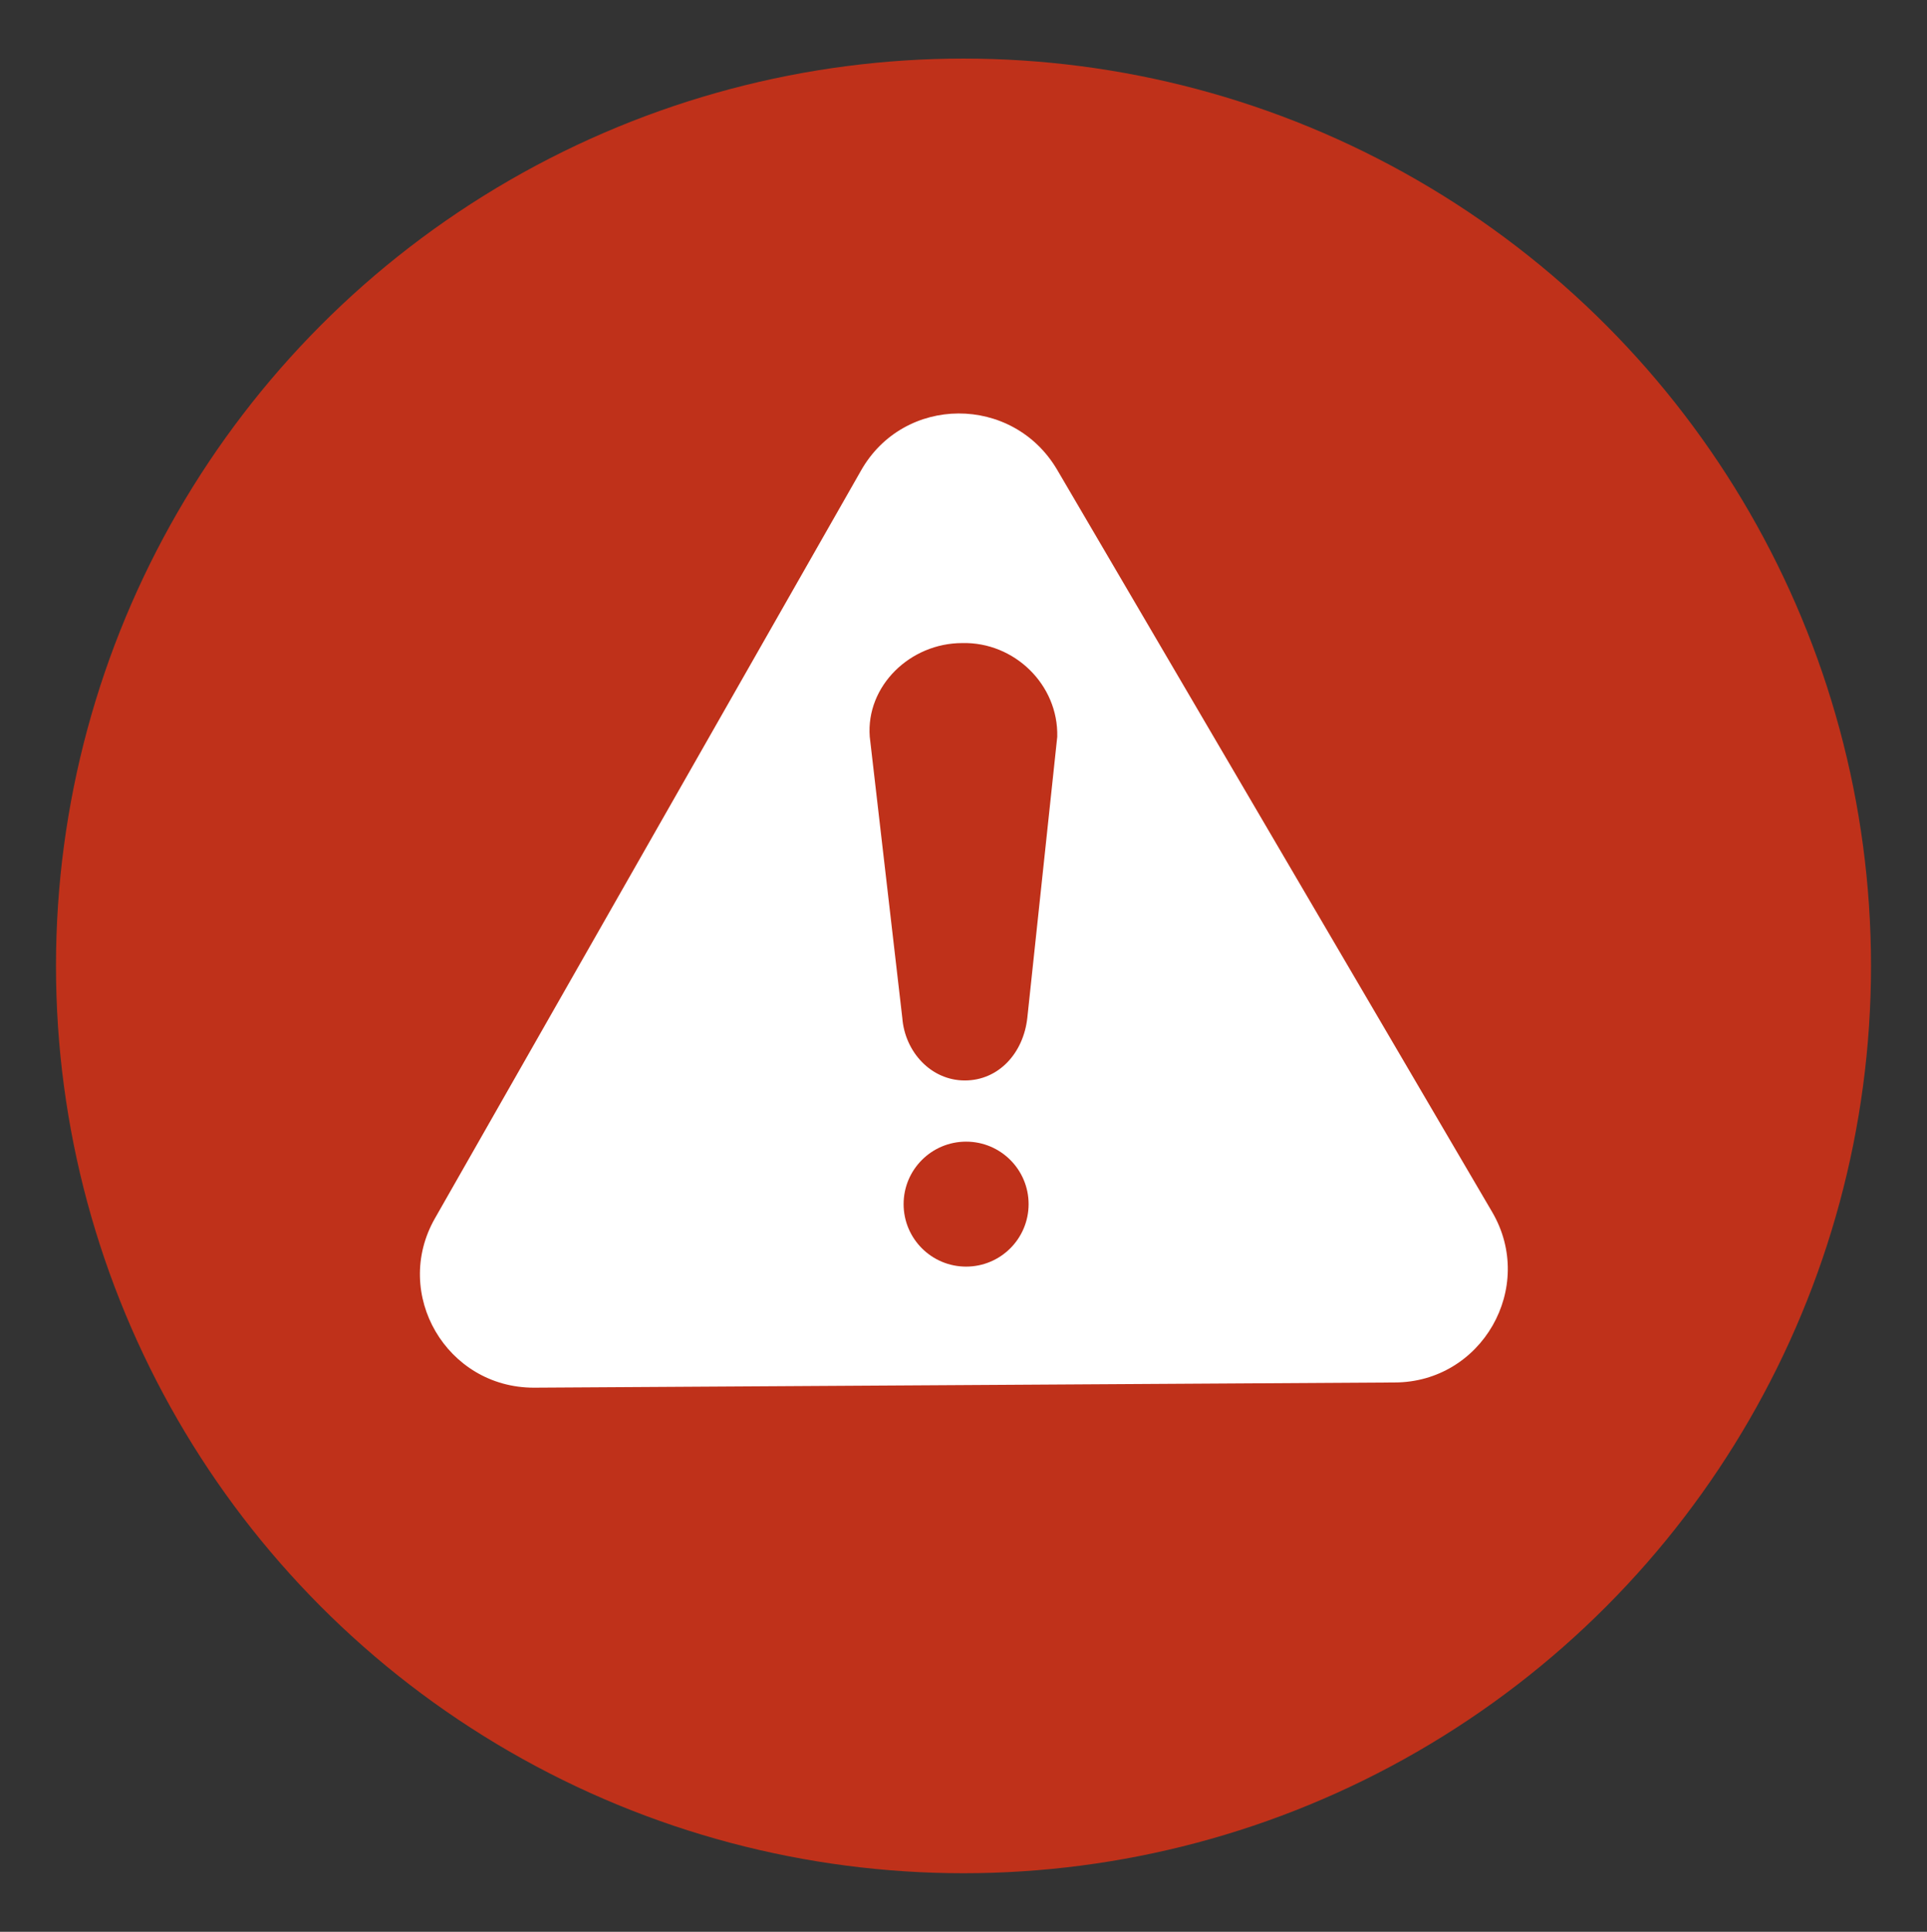
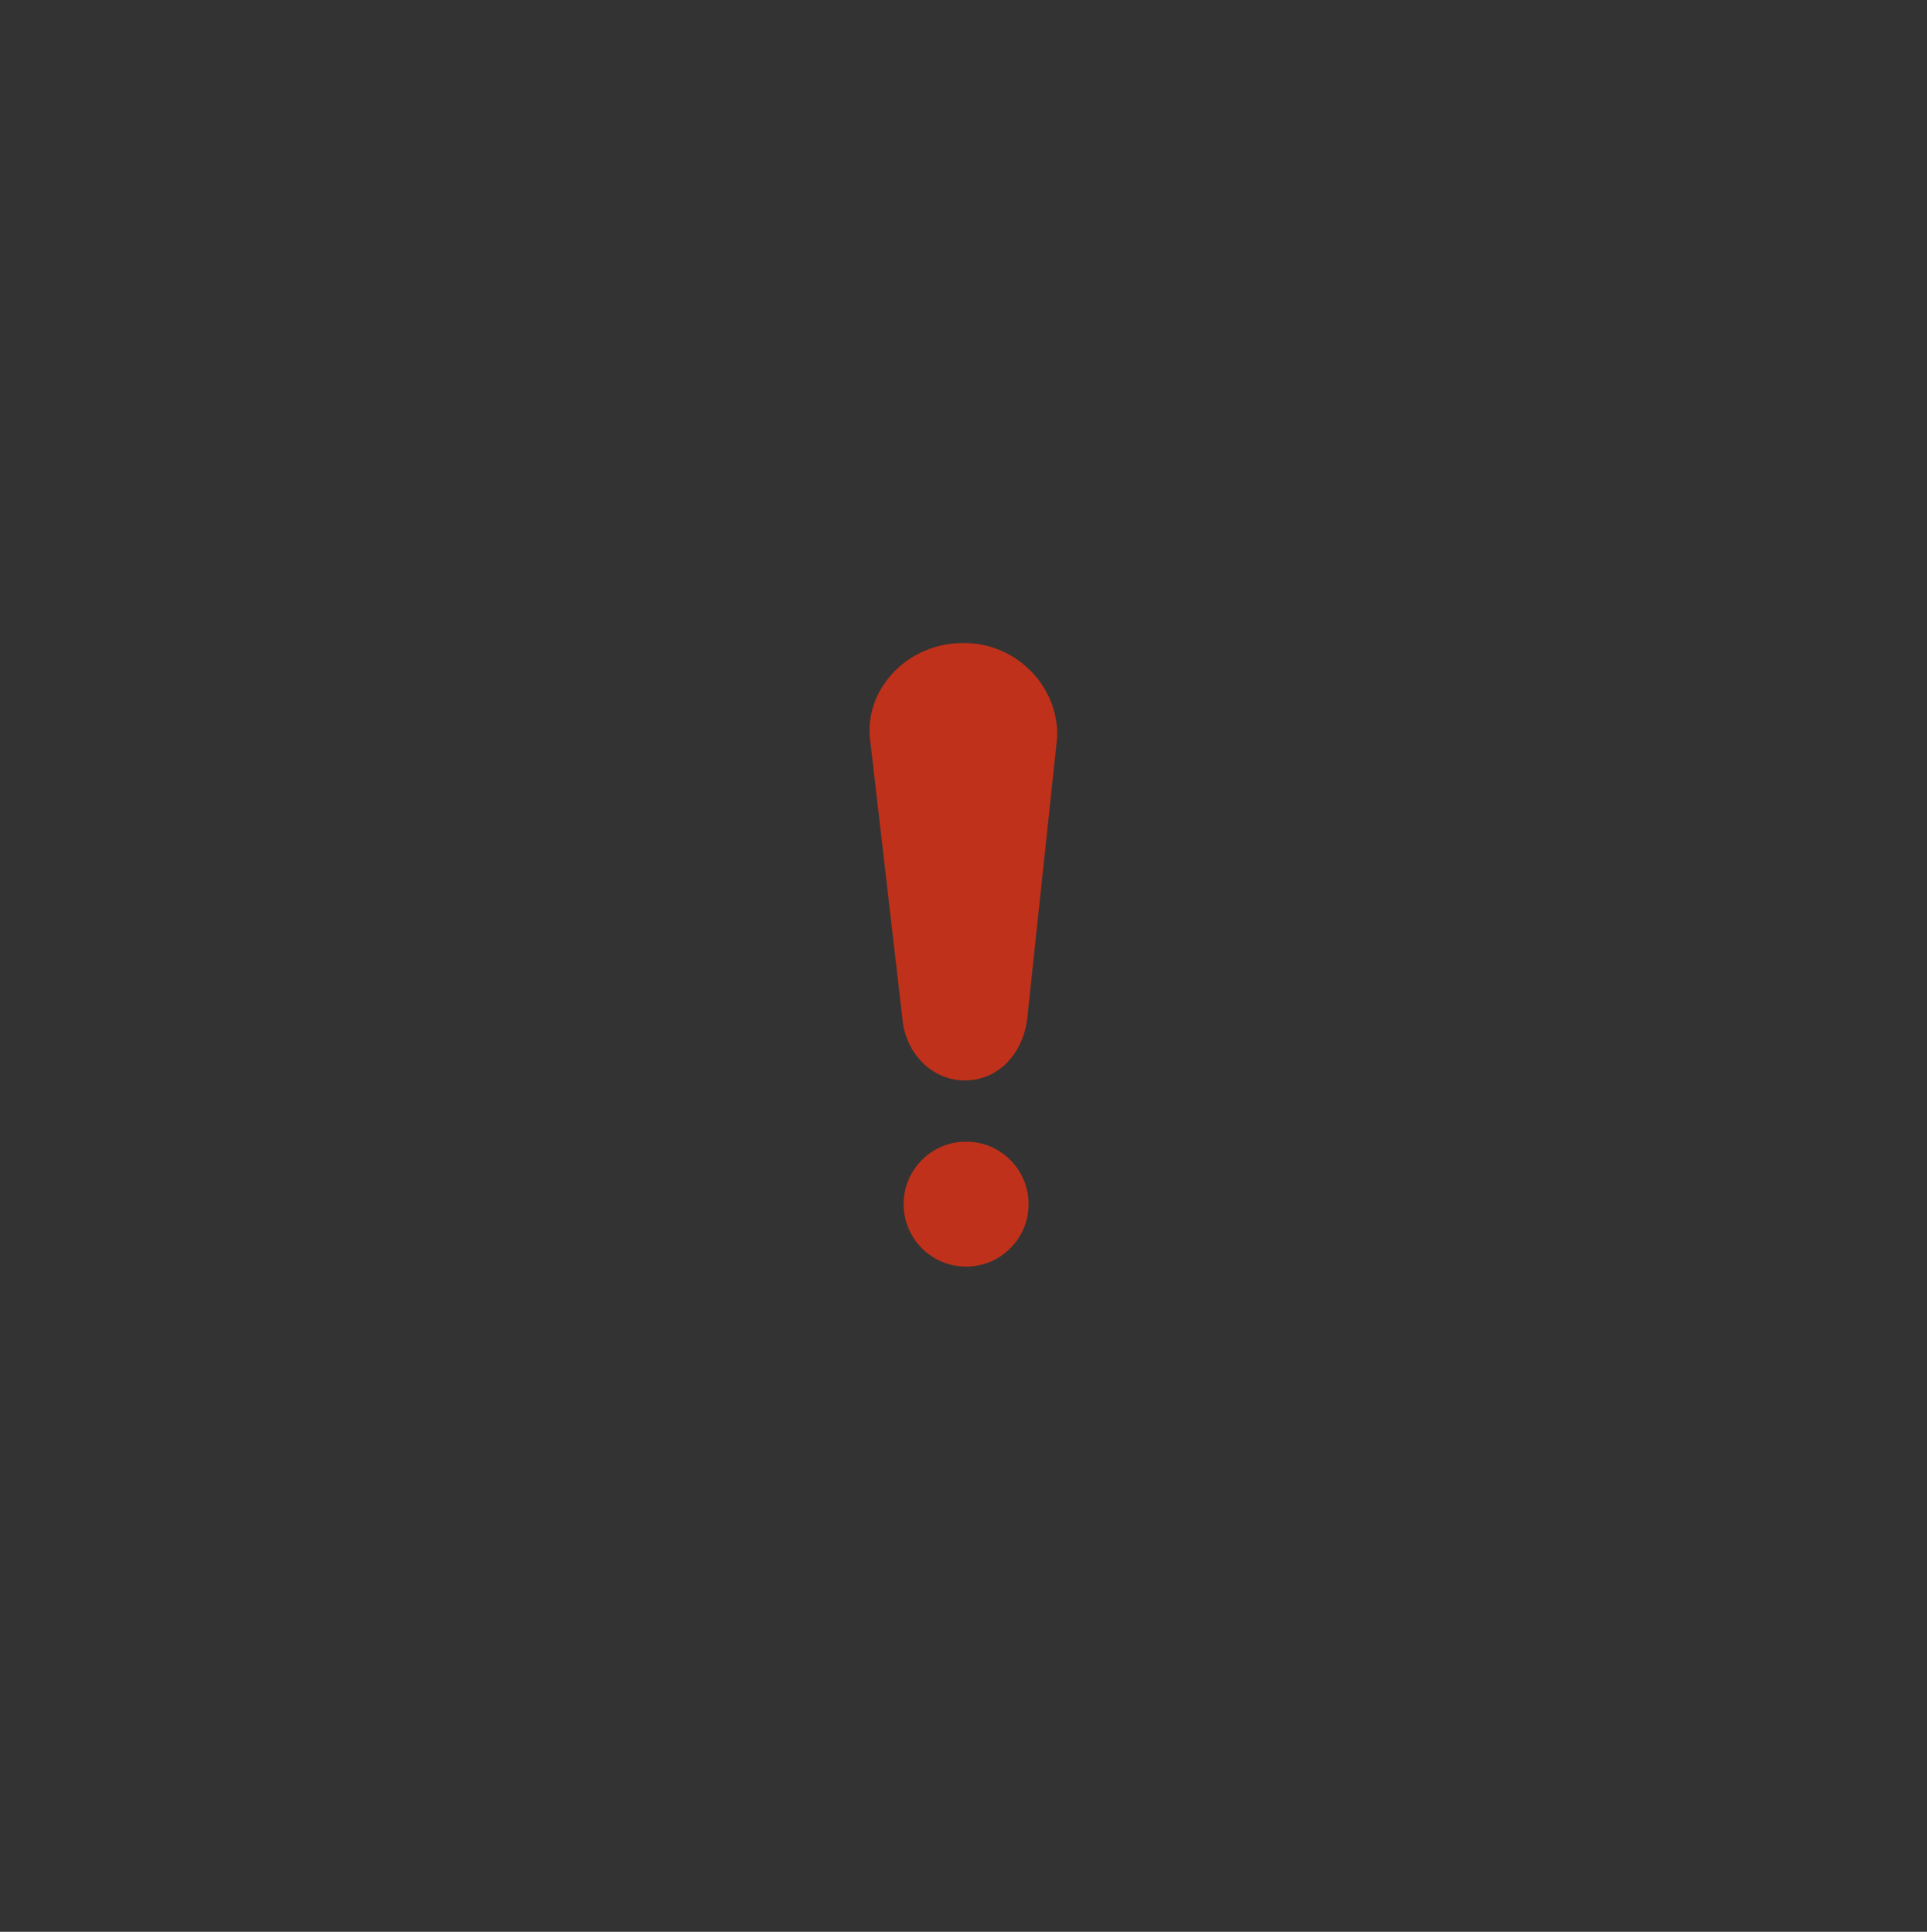
<svg xmlns="http://www.w3.org/2000/svg" id="Layer_1" x="0px" y="0px" viewBox="0 0 148 148.4" style="enable-background:new 0 0 148 148.4;" xml:space="preserve">
  <rect x="0" y="0" width="148" height="148.4" fill="#333333" stroke="none" />
  <style type="text/css">	.st0{fill:#BF311A;}	.st1{fill:#FFFFFF;}</style>
-   <circle class="st0" cx="74" cy="74.2" r="69.7" />
  <g>
    <g>
-       <path class="st1" d="M81.2,36.1l33.4,57c3.4,5.8-0.8,13.1-7.5,13.1L41,106.6c-6.7,0-10.9-7.2-7.6-13l32.7-57.4   C69.4,30.3,77.8,30.3,81.2,36.1z" />
-     </g>
+       </g>
    <g>
      <g>
        <circle class="st0" cx="74.2" cy="92.5" r="4.8" />
      </g>
      <path class="st0" d="M73.9,49.4c-4,0-7.4,3.3-7.1,7.2l2.5,21.6c0.2,2.6,2.2,4.8,4.8,4.8c2.6,0,4.5-2.1,4.8-4.8l2.3-21.6   C81.3,52.6,77.9,49.3,73.9,49.4z" />
    </g>
  </g>
</svg>